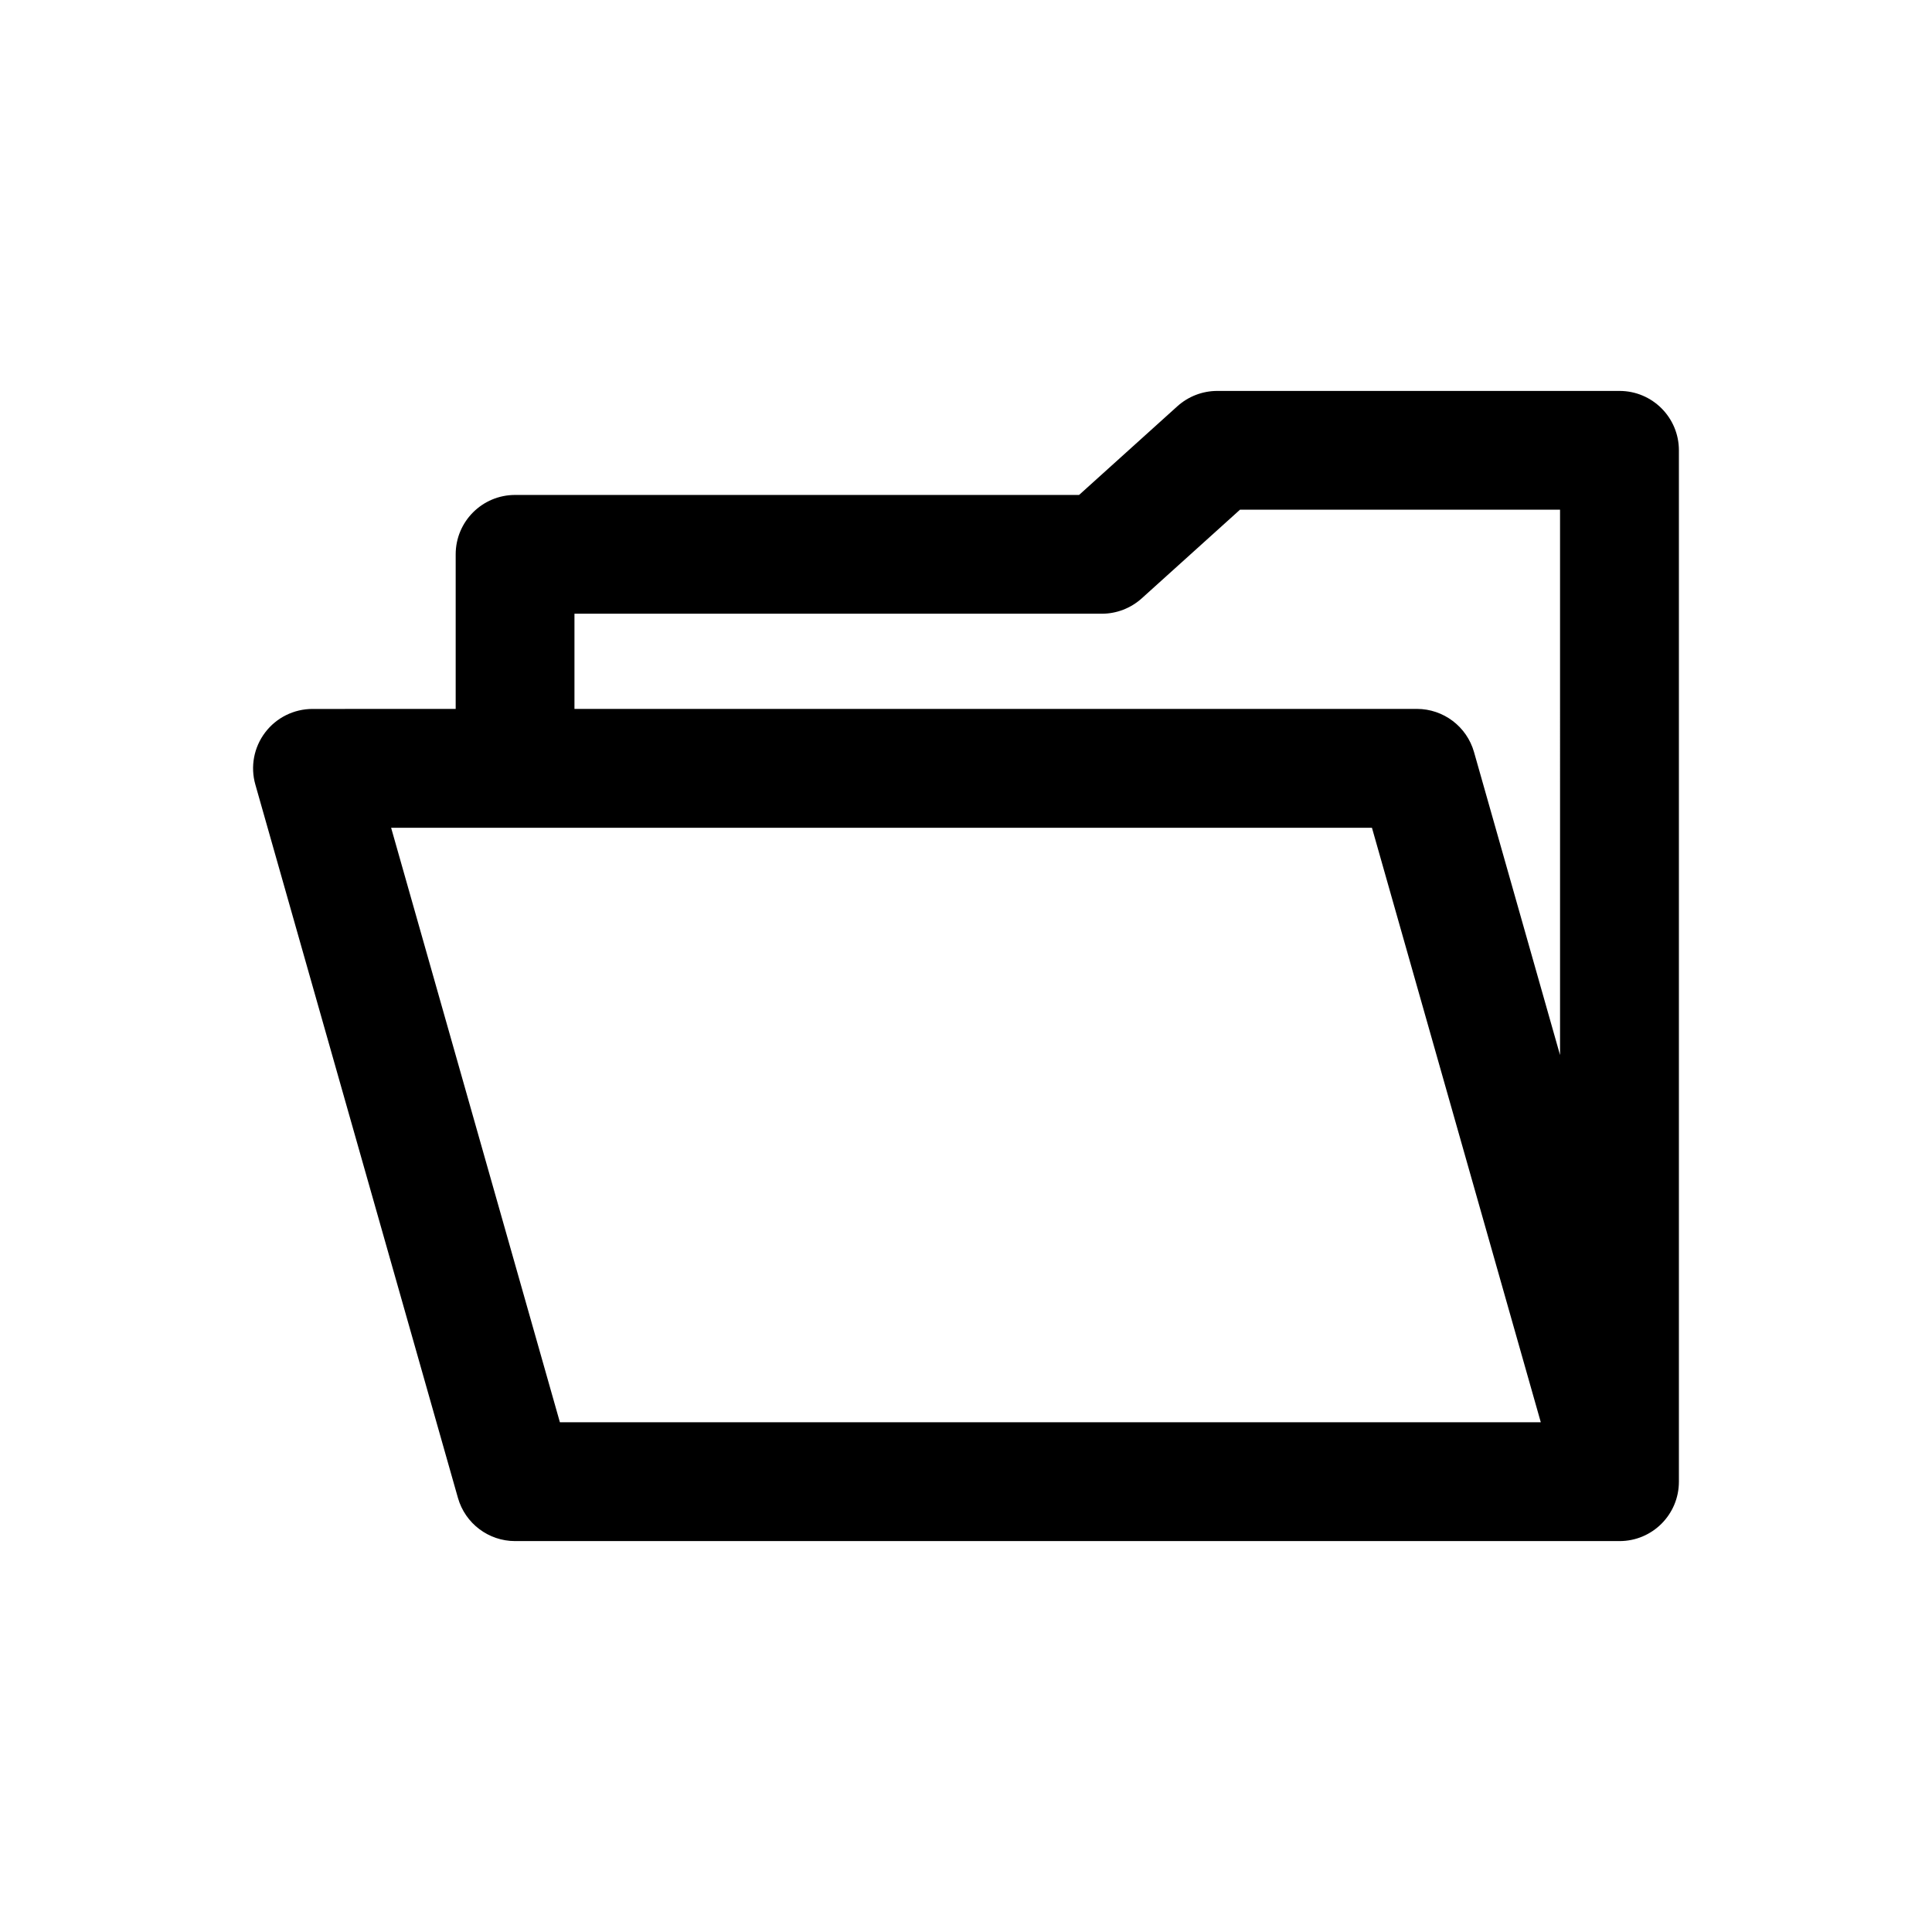
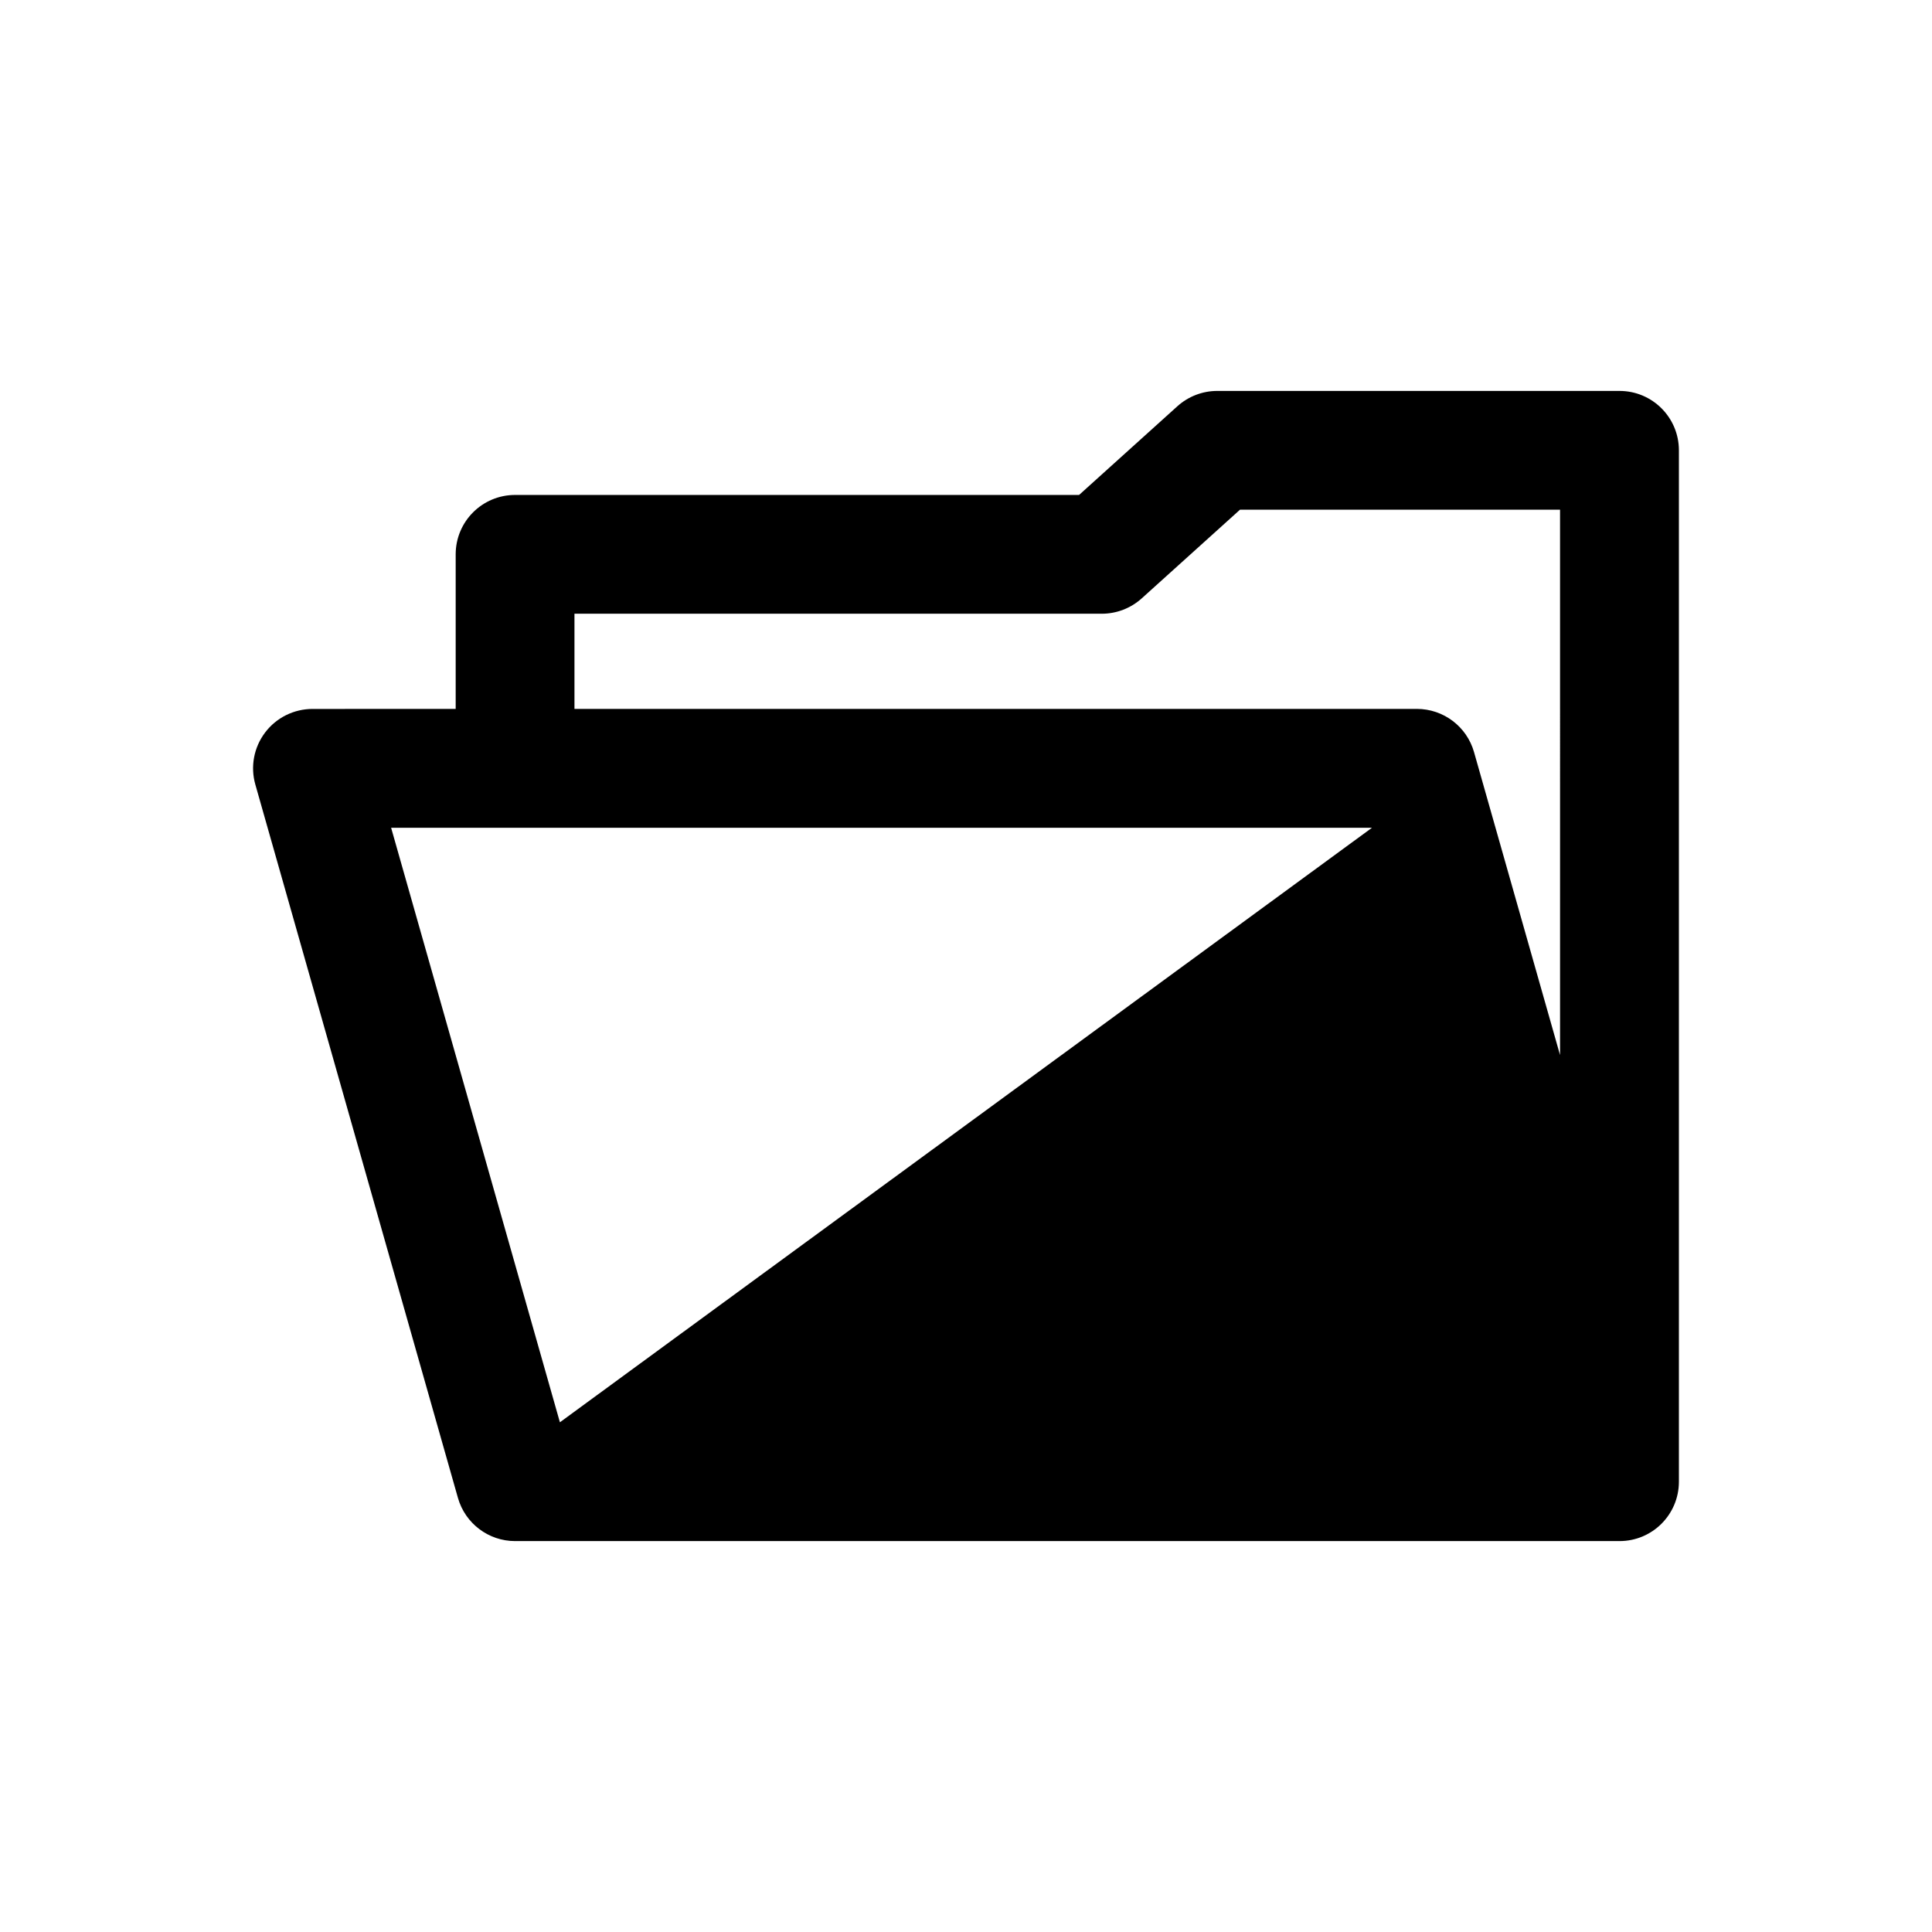
<svg xmlns="http://www.w3.org/2000/svg" fill="#000000" width="800px" height="800px" version="1.1" viewBox="144 144 512 512">
-   <path d="m573.18 247.6h-106.6c-3.891 0-7.652 1.449-10.547 4.047l-26.07 23.523-149.46-0.004c-8.691 0-15.742 7.039-15.742 15.742v40.965l-37.945 0.004c-4.93 0-9.59 2.312-12.562 6.25-2.977 3.938-3.938 9.035-2.582 13.793l53.688 189.04c1.922 6.769 8.109 11.445 15.145 11.445h292.68c8.707 0 15.742-7.039 15.742-15.742v-273.32c0-8.691-7.035-15.742-15.742-15.742zm-280.8 273.32-44.727-157.55h259.93l44.746 157.55zm265.05-97.316-22.797-80.293c-1.922-6.769-8.109-11.445-15.145-11.445h-223.25v-25.223h139.76c3.891 0 7.652-1.449 10.547-4.047l26.07-23.523 84.812 0.004z" />
+   <path d="m573.18 247.6h-106.6c-3.891 0-7.652 1.449-10.547 4.047l-26.07 23.523-149.46-0.004c-8.691 0-15.742 7.039-15.742 15.742v40.965l-37.945 0.004c-4.93 0-9.59 2.312-12.562 6.25-2.977 3.938-3.938 9.035-2.582 13.793l53.688 189.04c1.922 6.769 8.109 11.445 15.145 11.445h292.68c8.707 0 15.742-7.039 15.742-15.742v-273.32c0-8.691-7.035-15.742-15.742-15.742zm-280.8 273.32-44.727-157.55h259.93zm265.05-97.316-22.797-80.293c-1.922-6.769-8.109-11.445-15.145-11.445h-223.25v-25.223h139.76c3.891 0 7.652-1.449 10.547-4.047l26.07-23.523 84.812 0.004z" />
</svg>